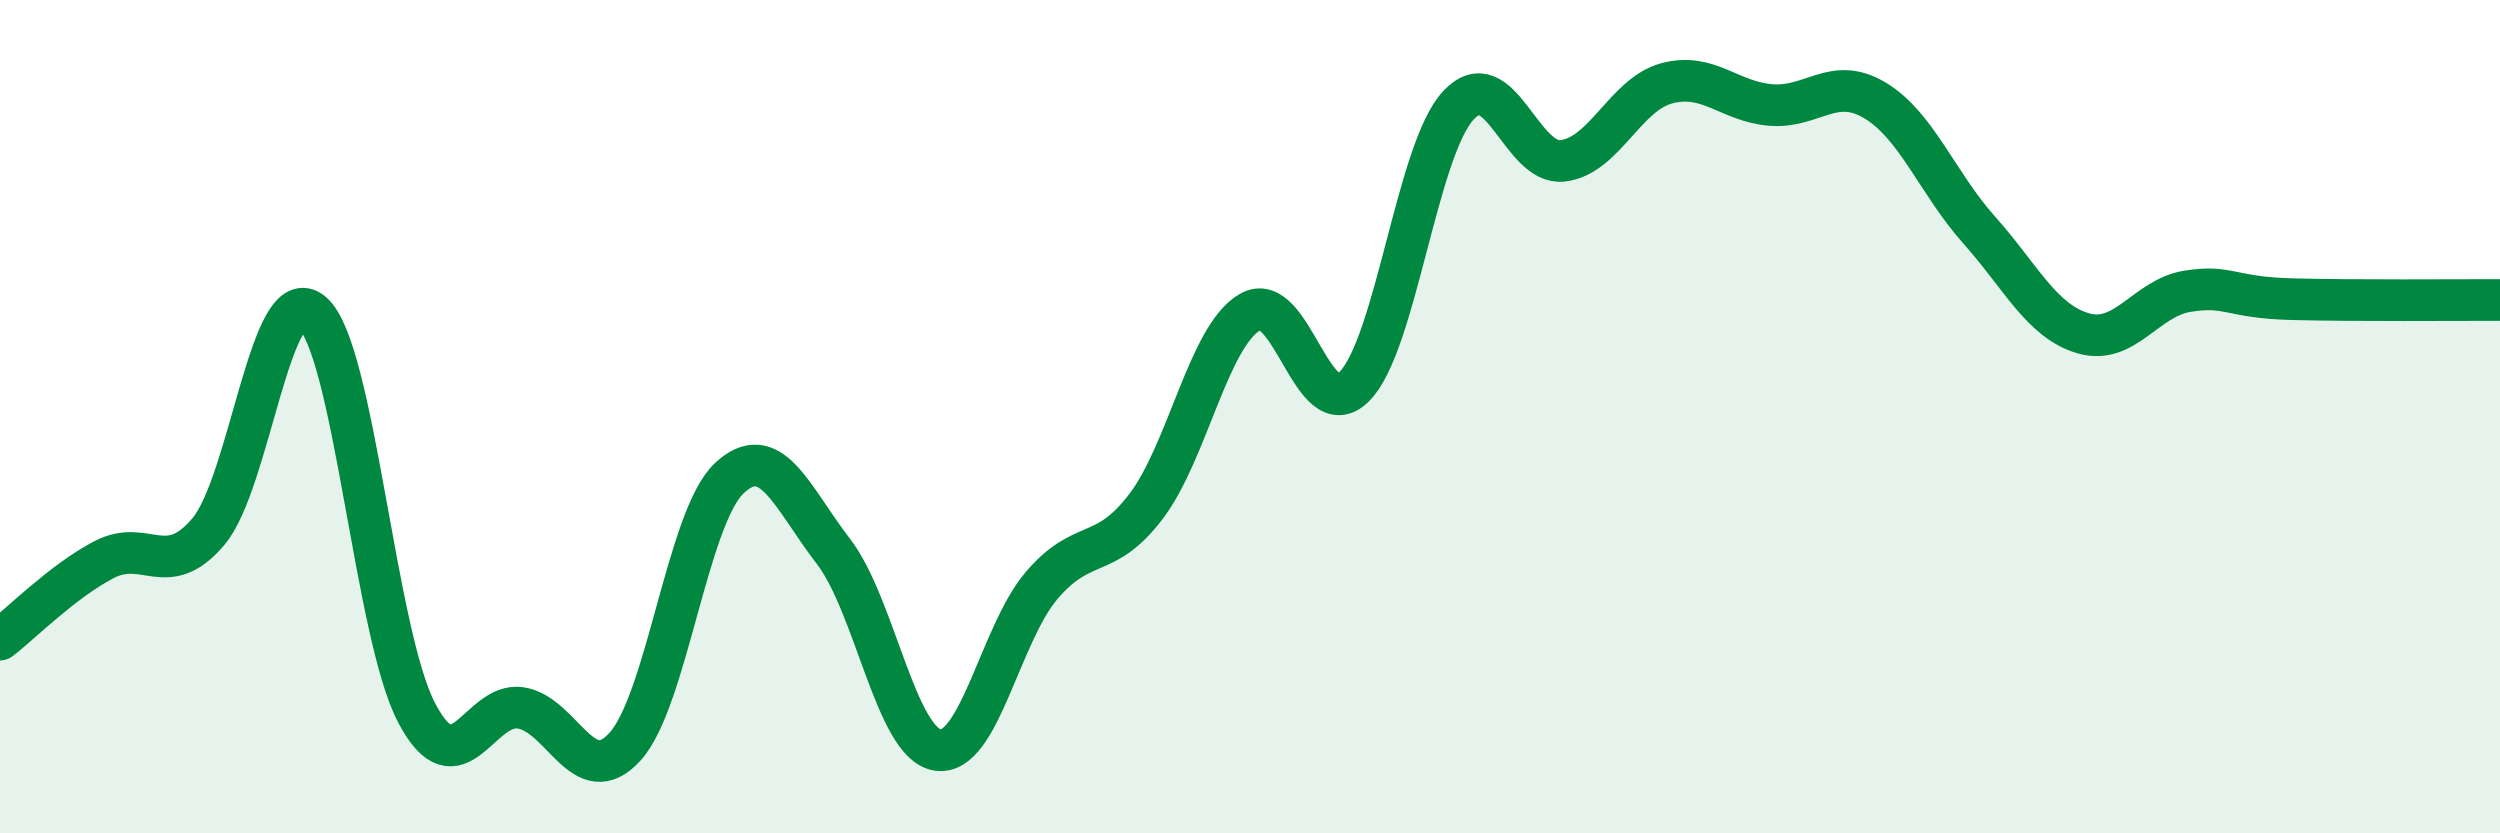
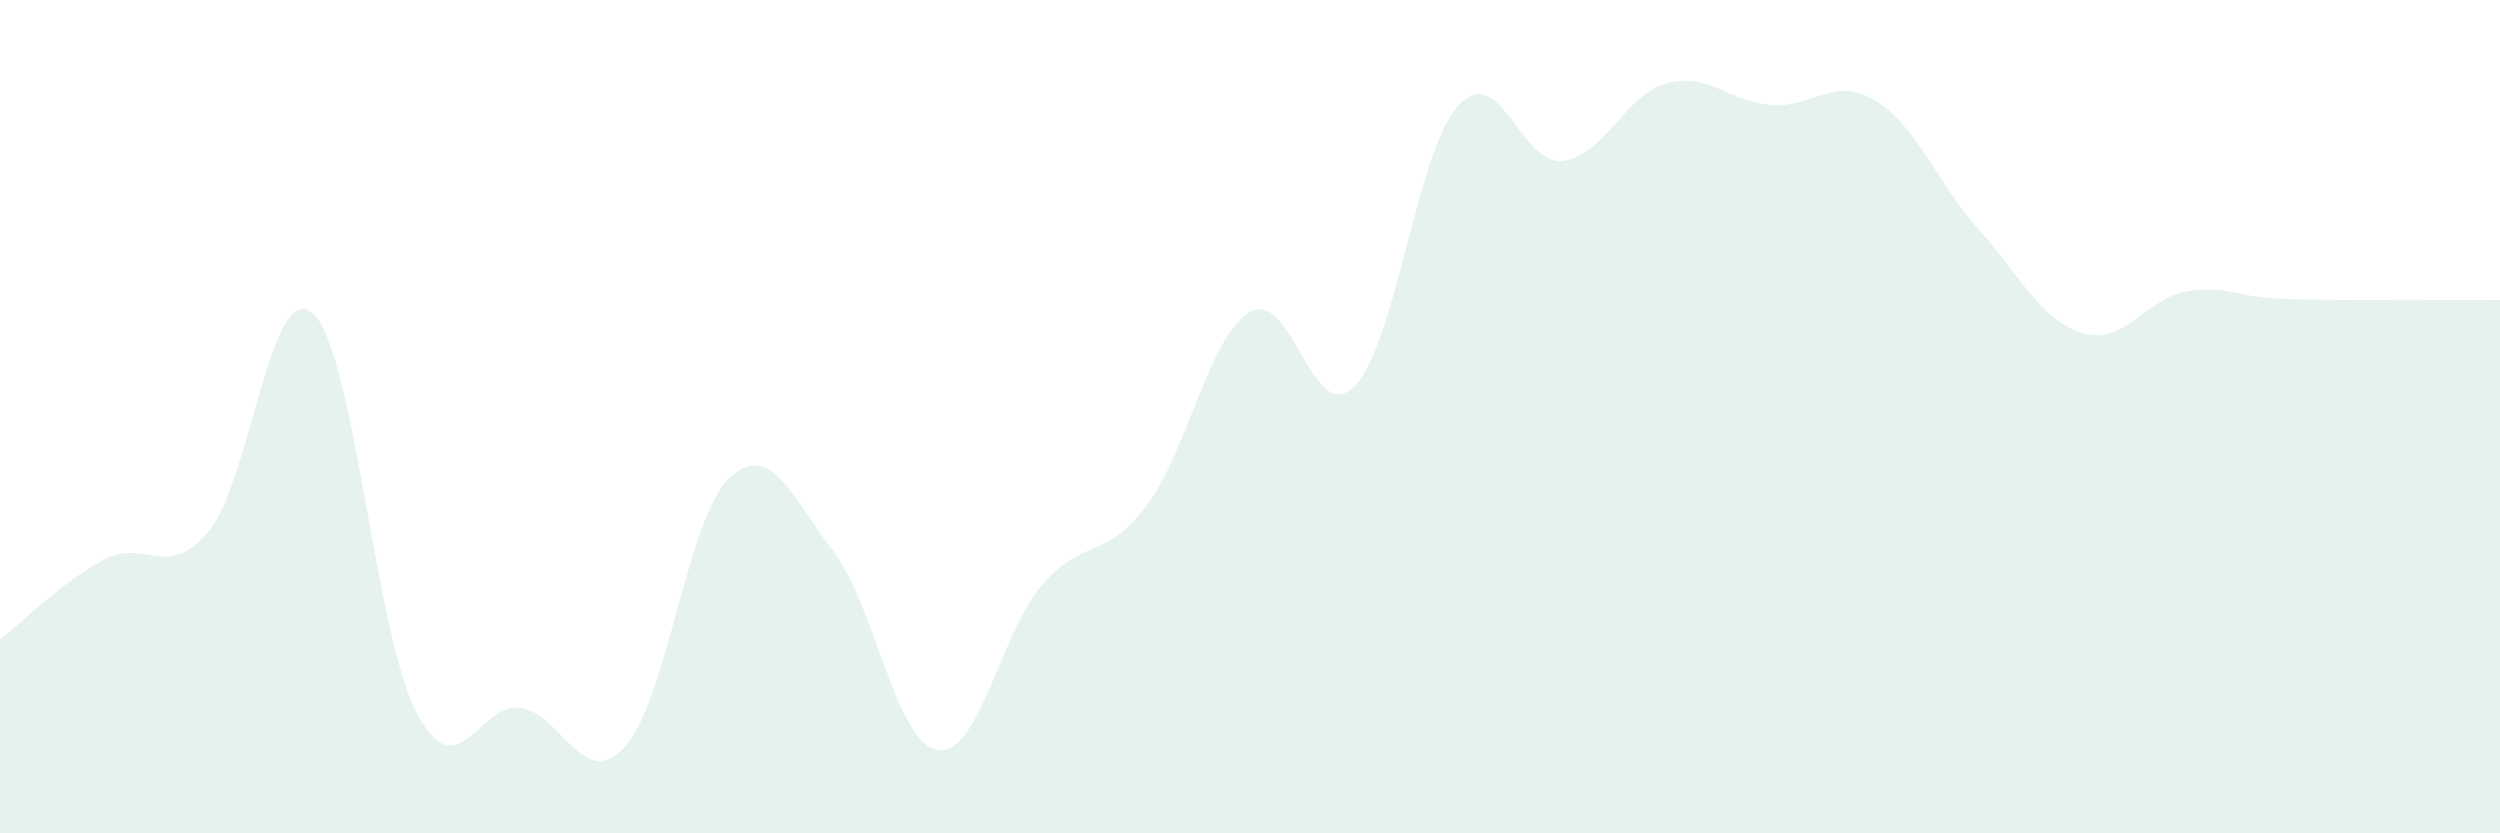
<svg xmlns="http://www.w3.org/2000/svg" width="60" height="20" viewBox="0 0 60 20">
  <path d="M 0,15.35 C 0.5,14.97 1.5,13.95 2.5,13.43 C 3.5,12.91 4,13.94 5,12.76 C 6,11.58 6.5,6.64 7.5,7.51 C 8.5,8.38 9,15.21 10,17.11 C 11,19.01 11.5,16.83 12.5,16.99 C 13.5,17.15 14,19.02 15,17.92 C 16,16.82 16.5,12.42 17.5,11.48 C 18.5,10.54 19,11.93 20,13.23 C 21,14.53 21.5,17.84 22.5,18 C 23.5,18.16 24,15.22 25,14.05 C 26,12.88 26.5,13.47 27.5,12.16 C 28.5,10.85 29,8.07 30,7.49 C 31,6.91 31.5,10.27 32.5,9.28 C 33.5,8.29 34,3.61 35,2.53 C 36,1.45 36.5,3.97 37.5,3.86 C 38.5,3.75 39,2.27 40,2 C 41,1.73 41.5,2.44 42.5,2.52 C 43.5,2.6 44,1.81 45,2.41 C 46,3.01 46.5,4.4 47.5,5.52 C 48.5,6.64 49,7.71 50,8 C 51,8.29 51.5,7.15 52.5,6.99 C 53.5,6.83 53.5,7.14 55,7.18 C 56.5,7.22 59,7.2 60,7.2L60 20L0 20Z" fill="#008740" opacity="0.1" stroke-linecap="round" stroke-linejoin="round" />
-   <path d="M 0,15.35 C 0.5,14.97 1.5,13.95 2.5,13.43 C 3.5,12.91 4,13.94 5,12.76 C 6,11.58 6.5,6.64 7.5,7.51 C 8.5,8.38 9,15.21 10,17.11 C 11,19.01 11.5,16.83 12.5,16.99 C 13.5,17.15 14,19.02 15,17.92 C 16,16.82 16.5,12.42 17.5,11.48 C 18.5,10.54 19,11.93 20,13.23 C 21,14.53 21.5,17.84 22.5,18 C 23.5,18.16 24,15.22 25,14.05 C 26,12.88 26.5,13.47 27.5,12.16 C 28.5,10.85 29,8.07 30,7.49 C 31,6.91 31.5,10.27 32.5,9.28 C 33.5,8.29 34,3.61 35,2.53 C 36,1.45 36.5,3.97 37.5,3.86 C 38.5,3.75 39,2.27 40,2 C 41,1.73 41.5,2.44 42.5,2.52 C 43.5,2.6 44,1.81 45,2.41 C 46,3.01 46.5,4.4 47.5,5.52 C 48.5,6.64 49,7.71 50,8 C 51,8.29 51.5,7.15 52.5,6.99 C 53.5,6.83 53.5,7.14 55,7.18 C 56.5,7.22 59,7.2 60,7.2" stroke="#008740" stroke-width="1" fill="none" stroke-linecap="round" stroke-linejoin="round" />
</svg>